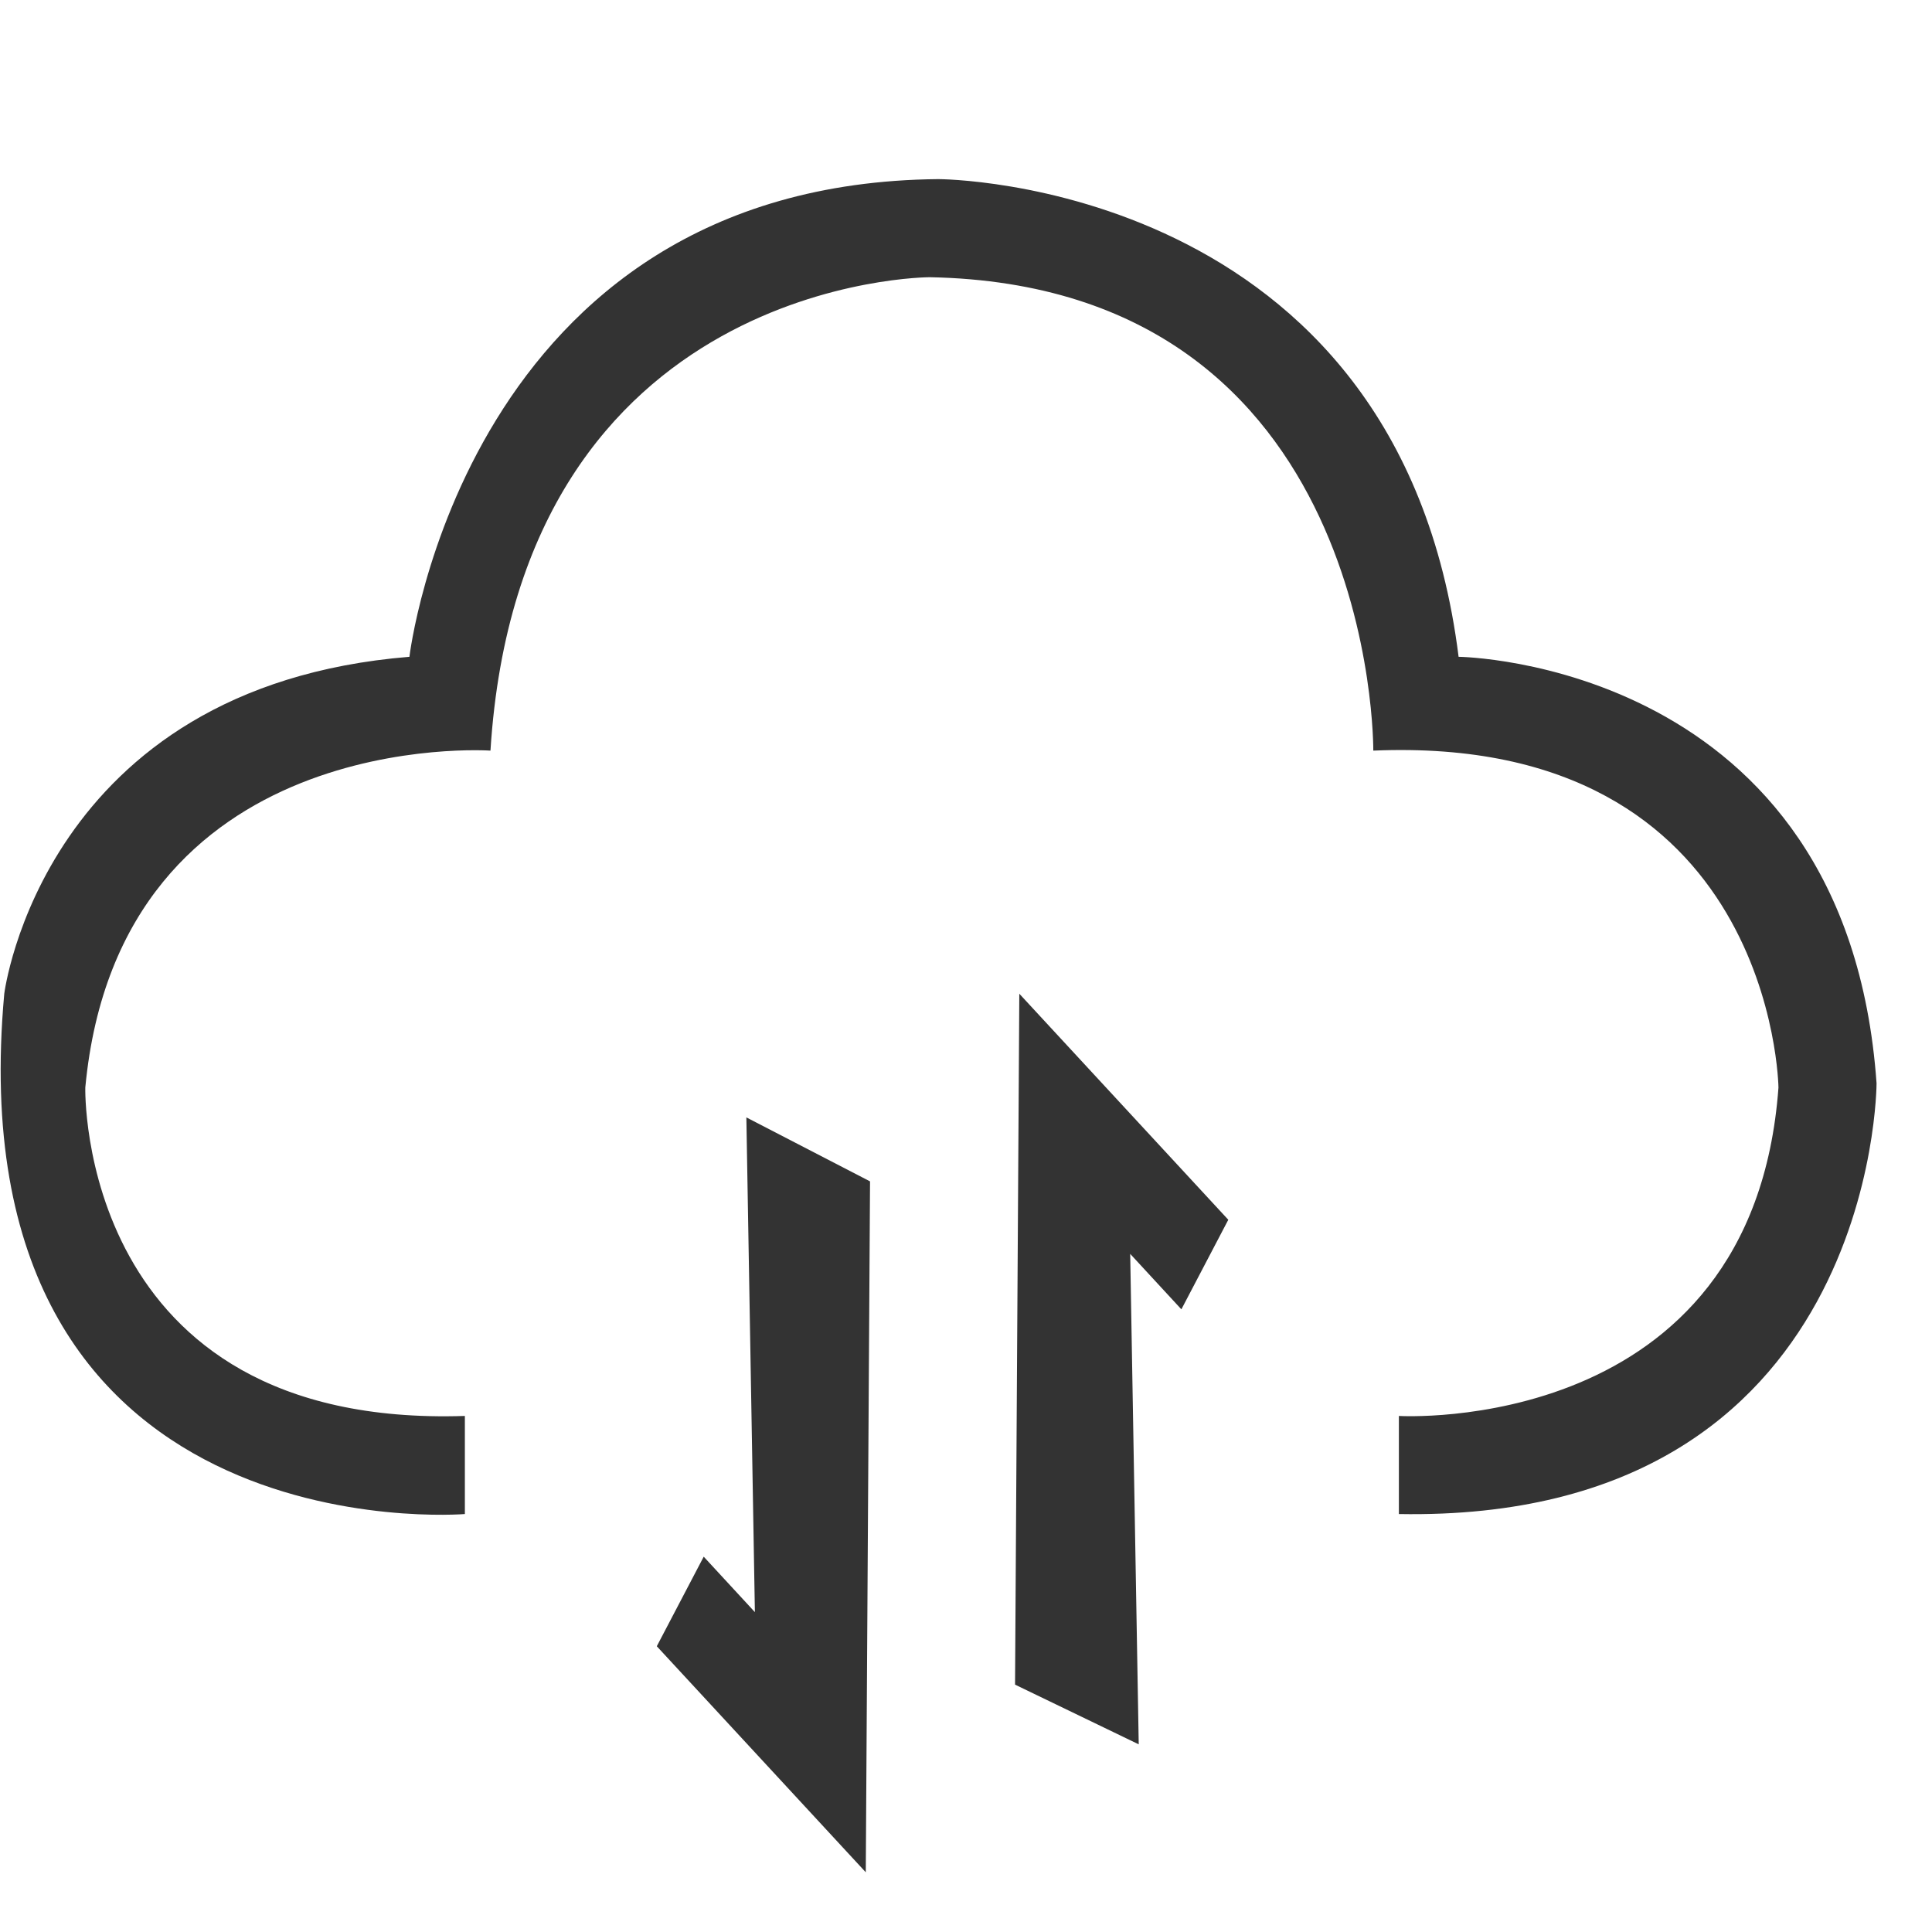
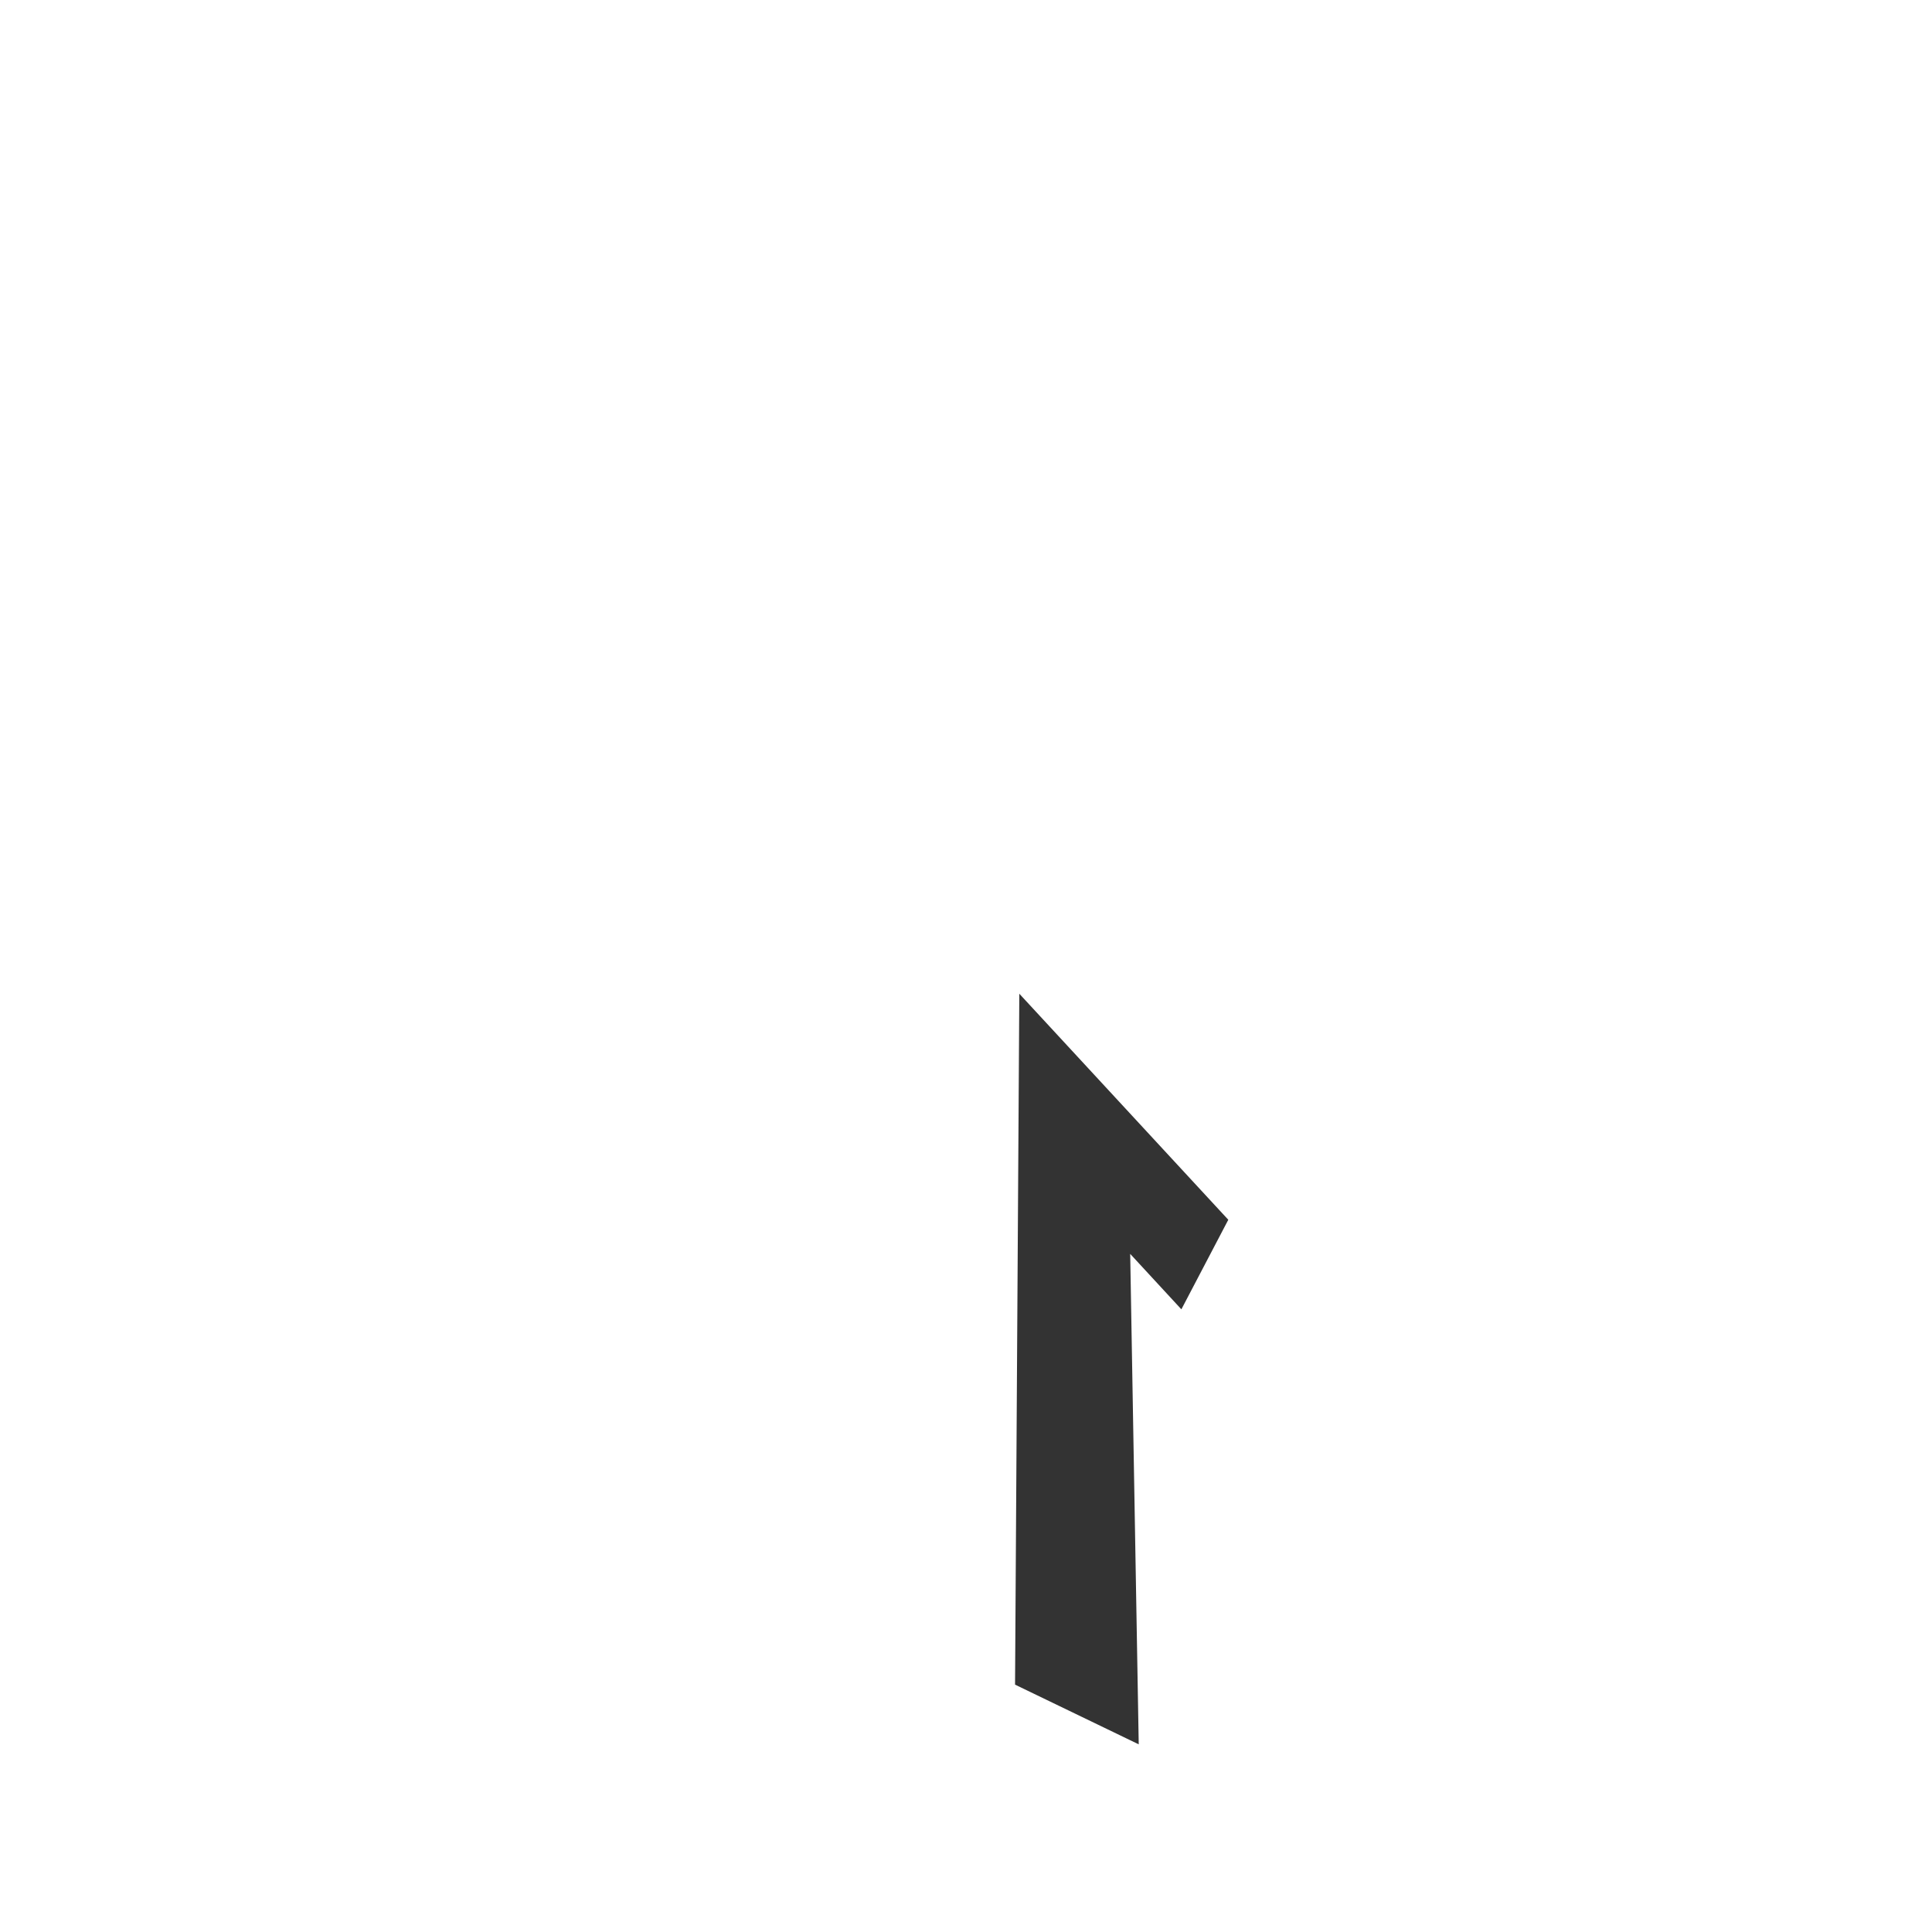
<svg xmlns="http://www.w3.org/2000/svg" t="1702877610507" class="icon" viewBox="0 0 1024 1024" version="1.1" p-id="31275" width="200" height="200">
-   <path d="M395.585 592.247l4.521 262.217-27.126-29.387-24.865 47.47 110.764 119.806 2.26-366.198z" fill="#333333" p-id="31276" />
-   <path d="M246.393 802.472S-24.865 825.077 2.26 526.693c0 0 20.345-162.755 214.747-178.578 0 0 29.386-250.914 280.3-253.175 0 0 244.132 0 275.78 253.175 0 0 205.703 2.26 221.527 226.048 0 0 0 232.83-253.175 228.31V750.48s187.62 11.303 201.184-174.057c0 0-2.261-187.62-214.747-178.579 0 0 2.26-246.392-235.09-250.913 0 0-217.007 0-232.83 250.913 0 0-196.662-13.562-214.746 178.579 0 0-4.521 180.839 201.183 174.057v51.991z" fill="#333333" p-id="31277" />
  <path d="M603.55 924.539l-4.521-259.956 27.126 29.386 24.865-47.47-110.764-119.806-2.26 366.199z" fill="#333333" p-id="31278" />
</svg>